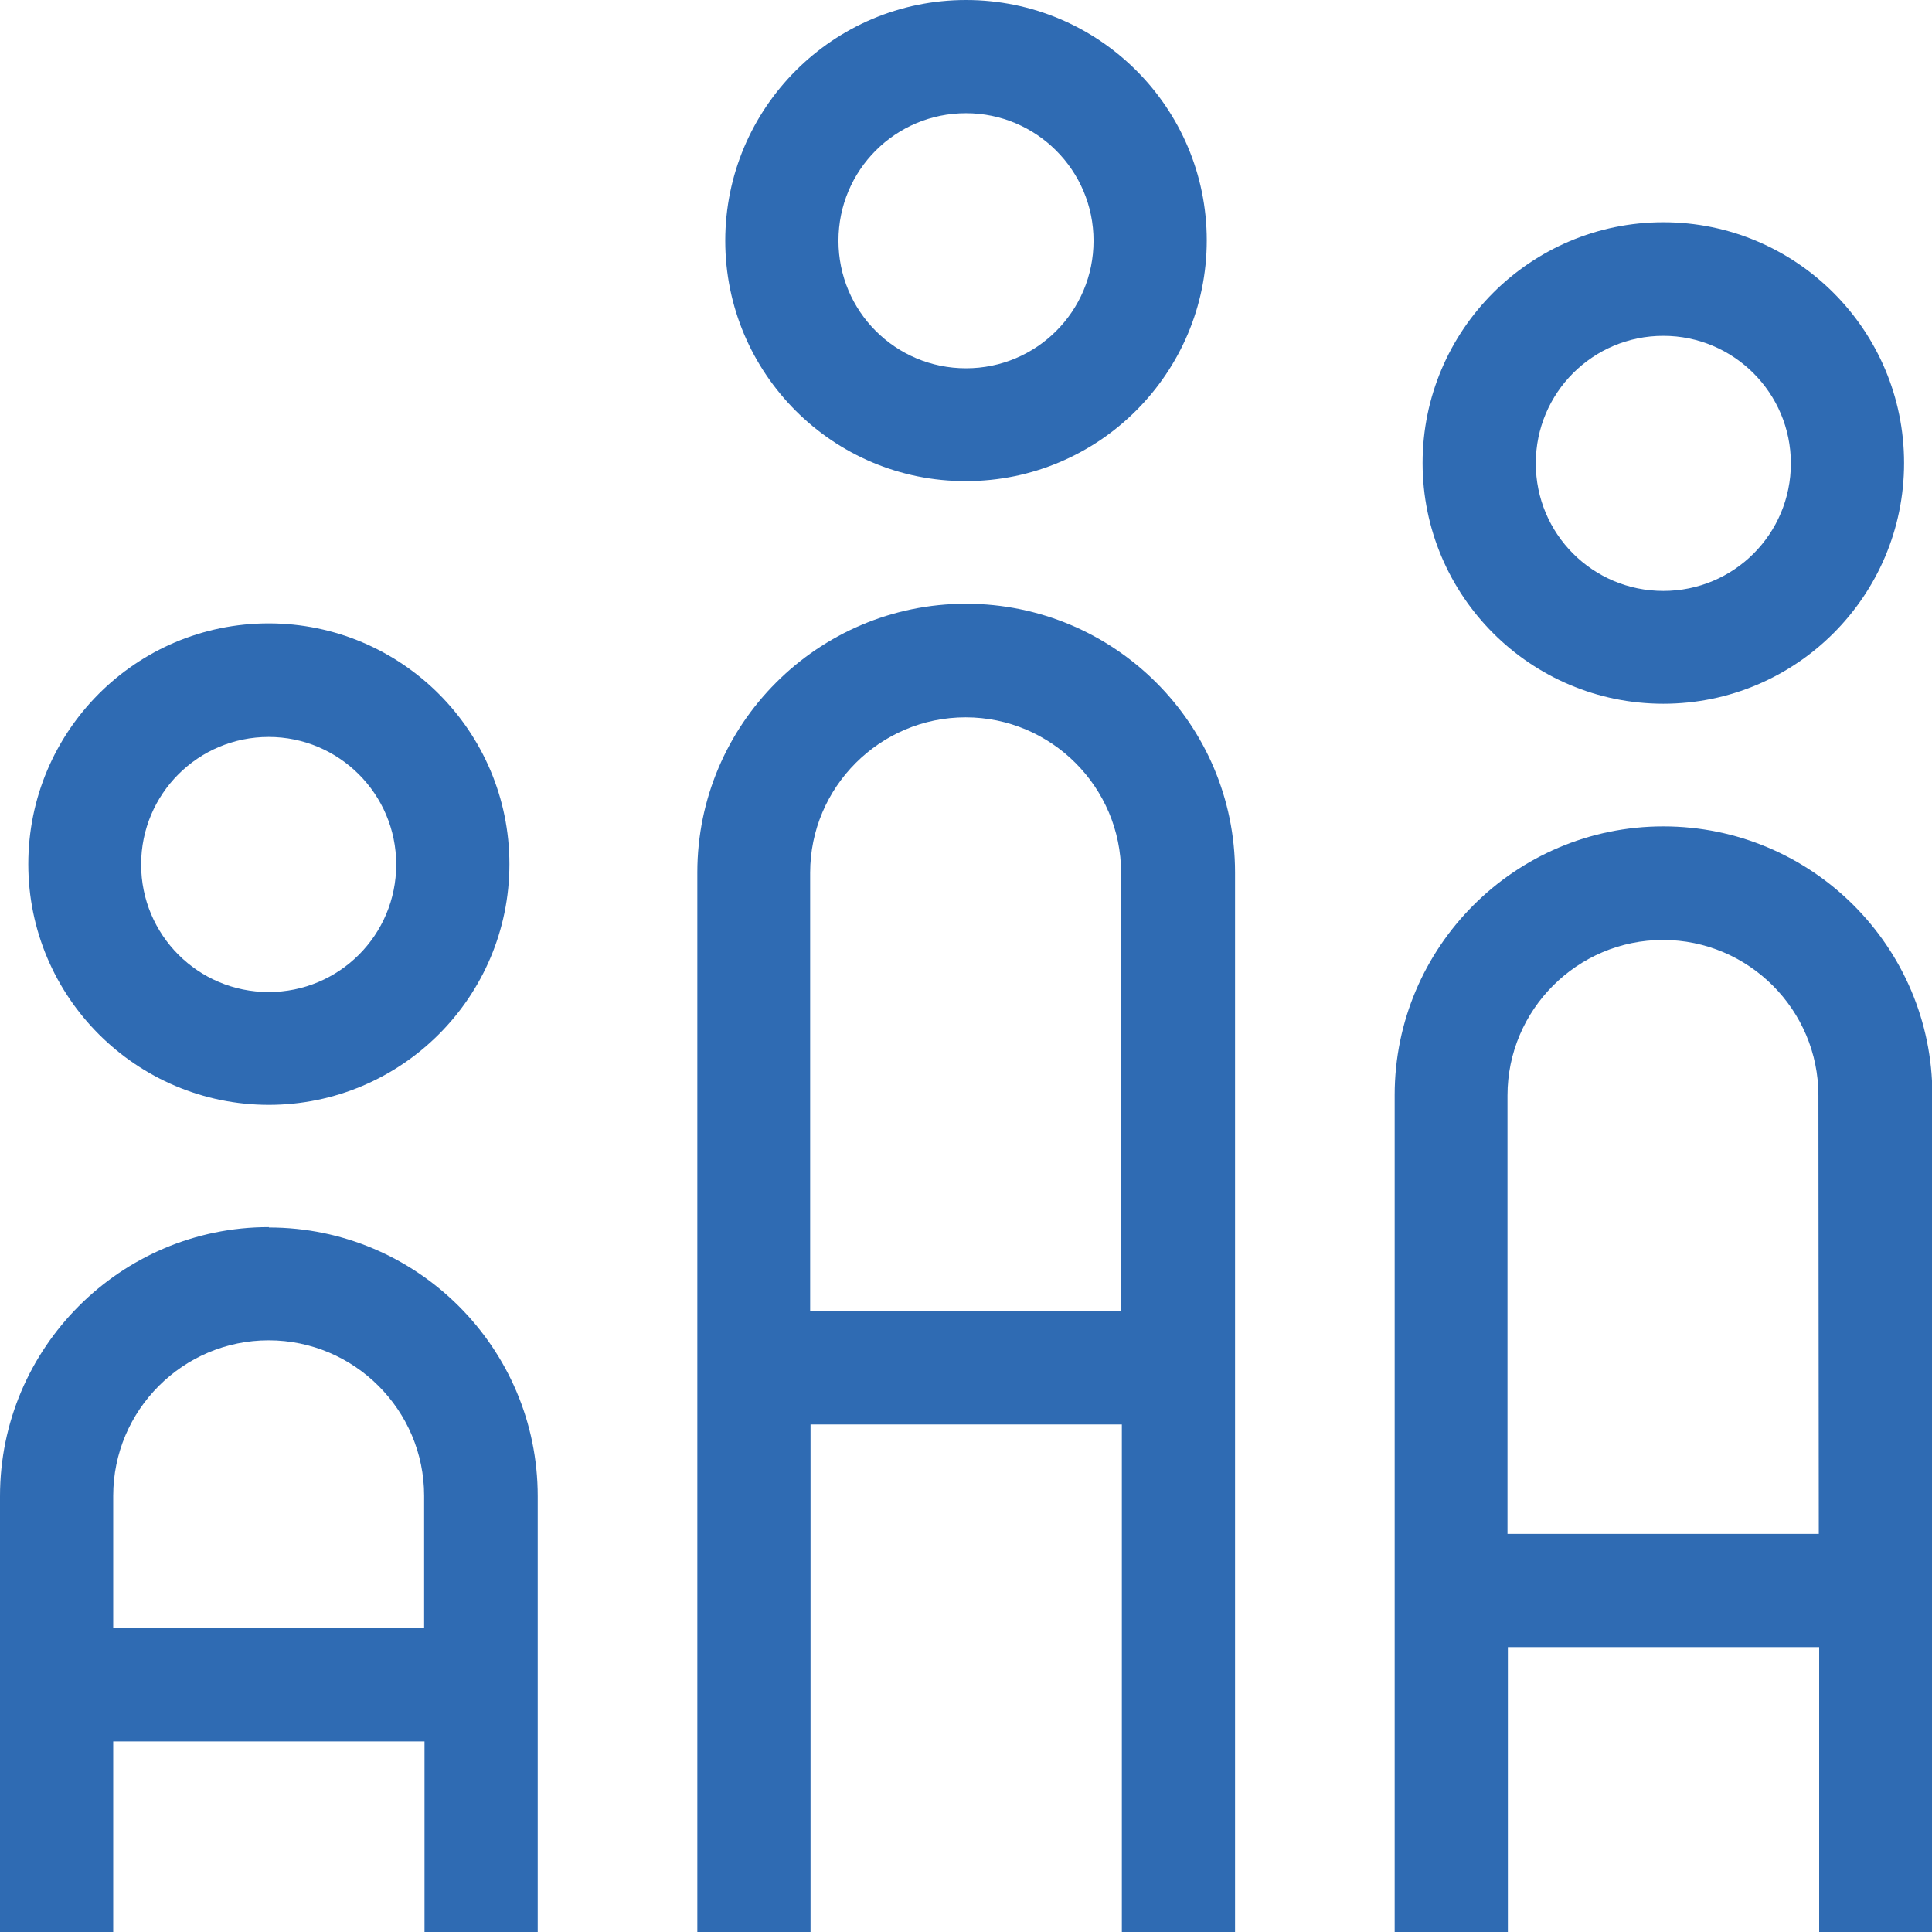
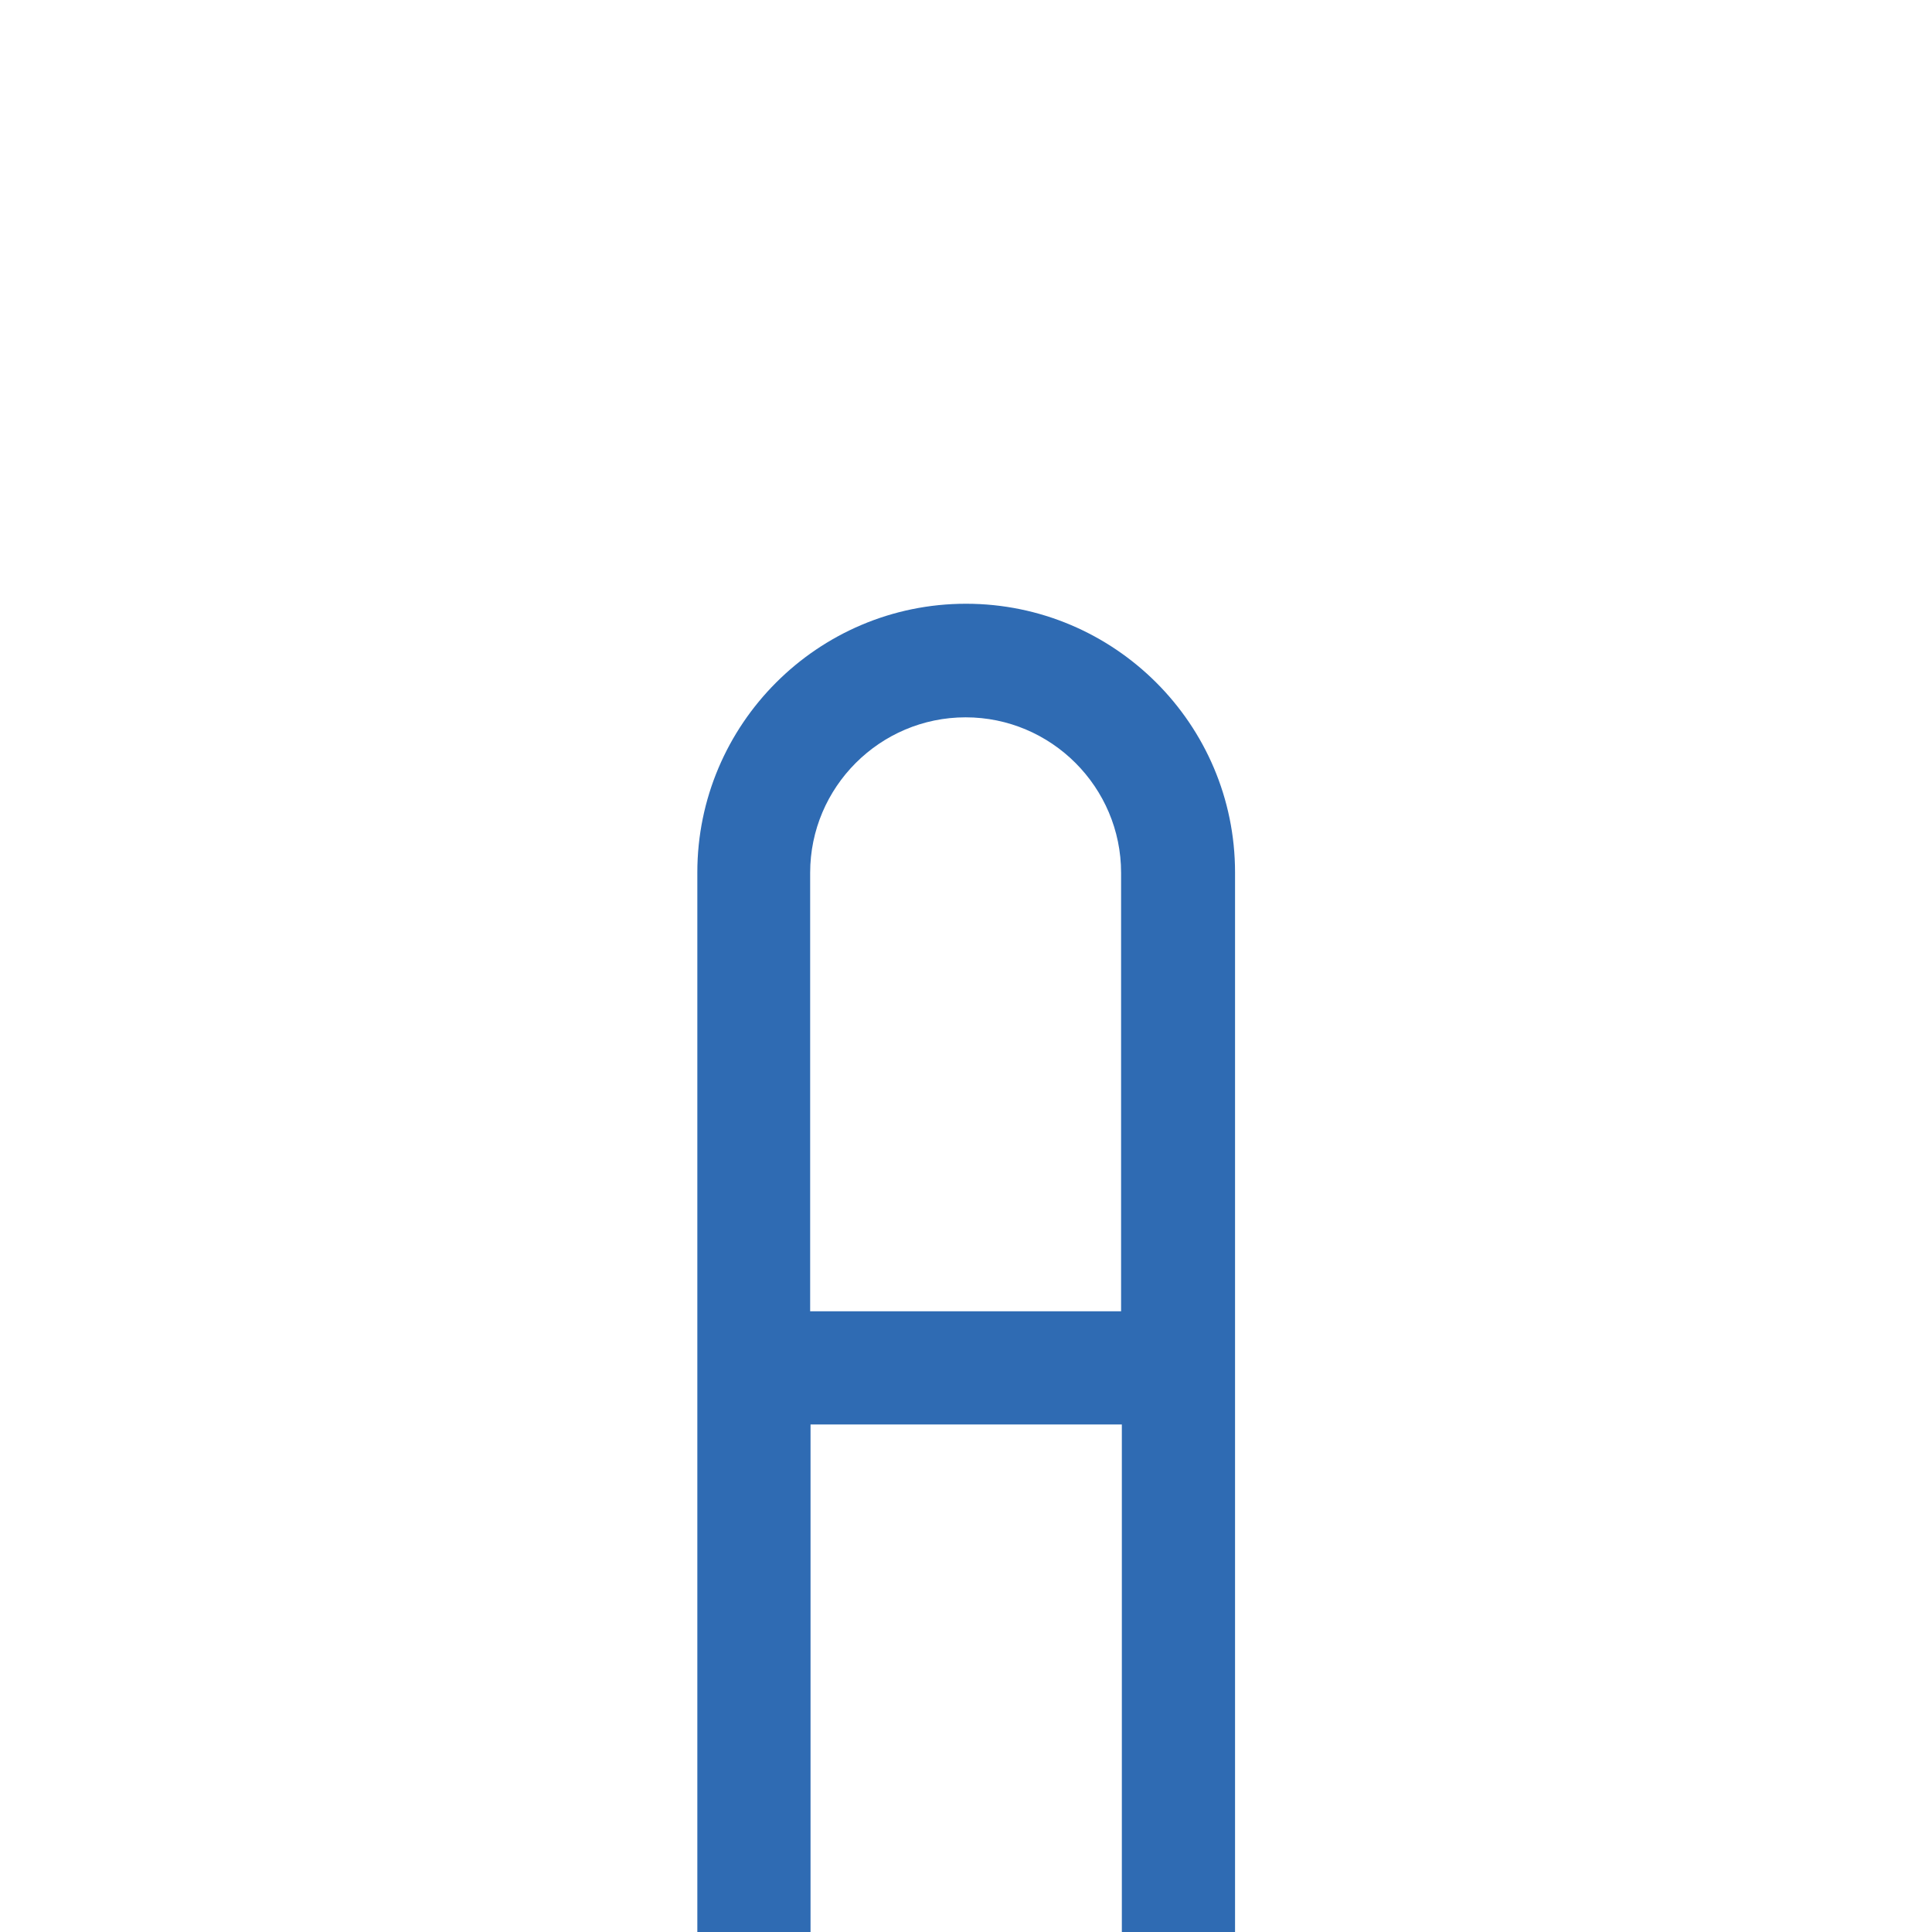
<svg xmlns="http://www.w3.org/2000/svg" version="1.1" id="a" x="0px" y="0px" viewBox="0 0 512 512" style="enable-background:new 0 0 512 512;" xml:space="preserve">
  <style type="text/css">
	.st0{fill:#2F6BB3;}
</style>
-   <path class="st0" d="M256,127.5c35.2,0,63.8-28.6,63.8-63.8S291.2,0,256,0s-63.8,28.6-63.8,63.8S220.8,127.6,256,127.5L256,127.5z   M256,30c18.6,0,33.8,15.1,33.8,33.8S274.7,97.6,256,97.6s-33.8-15.1-33.8-33.8S237.3,30,256,30L256,30z" />
  <path class="st0" d="M256,160c-39.3,0-71.2,32-71.2,71.2V512h30V377.5h82.5V512h30V231.2C327.3,191.9,295.3,160,256,160L256,160z   M297.2,347.5h-82.5V231.3c0-22.7,18.5-41.2,41.2-41.2s41.2,18.5,41.2,41.2v116.2H297.2z" />
-   <path class="st0" d="M71.2,292.8c35.2,0,63.8-28.6,63.8-63.8s-28.6-63.8-63.8-63.8S7.5,193.8,7.5,229s28.6,63.8,63.8,63.8H71.2z   M71.2,195.3c18.6,0,33.8,15.1,33.8,33.8s-15.1,33.8-33.8,33.8s-33.8-15.1-33.8-33.8S52.5,195.3,71.2,195.3z" />
-   <path class="st0" d="M71.2,325.2C32,325.2,0,357.2,0,396.5V512h30v-50.5h82.5V512h30V396.5c0-39.3-32-71.2-71.2-71.2L71.2,325.2z   M112.4,431.4H30v-35c0-22.7,18.5-41.2,41.2-41.2s41.2,18.5,41.2,41.2V431.4z" />
-   <path class="st0" d="M440.8,186.5c35.2,0,63.8-28.6,63.8-63.8S476,58.9,440.8,58.9S377,87.5,377,122.7S405.6,186.5,440.8,186.5z   M440.8,89c18.6,0,33.8,15.1,33.8,33.8s-15.1,33.8-33.8,33.8S407,141.5,407,122.8S422.1,89,440.8,89z" />
-   <path class="st0" d="M440.8,219c-39.3,0-71.2,32-71.2,71.2V512h30v-75.5h82.5V512h30V290.2C512.1,250.9,480.1,219,440.8,219  L440.8,219z M482,406.5h-82.5V290.3c0-22.7,18.5-41.2,41.2-41.2s41.2,18.5,41.2,41.2L482,406.5L482,406.5z" />
</svg>